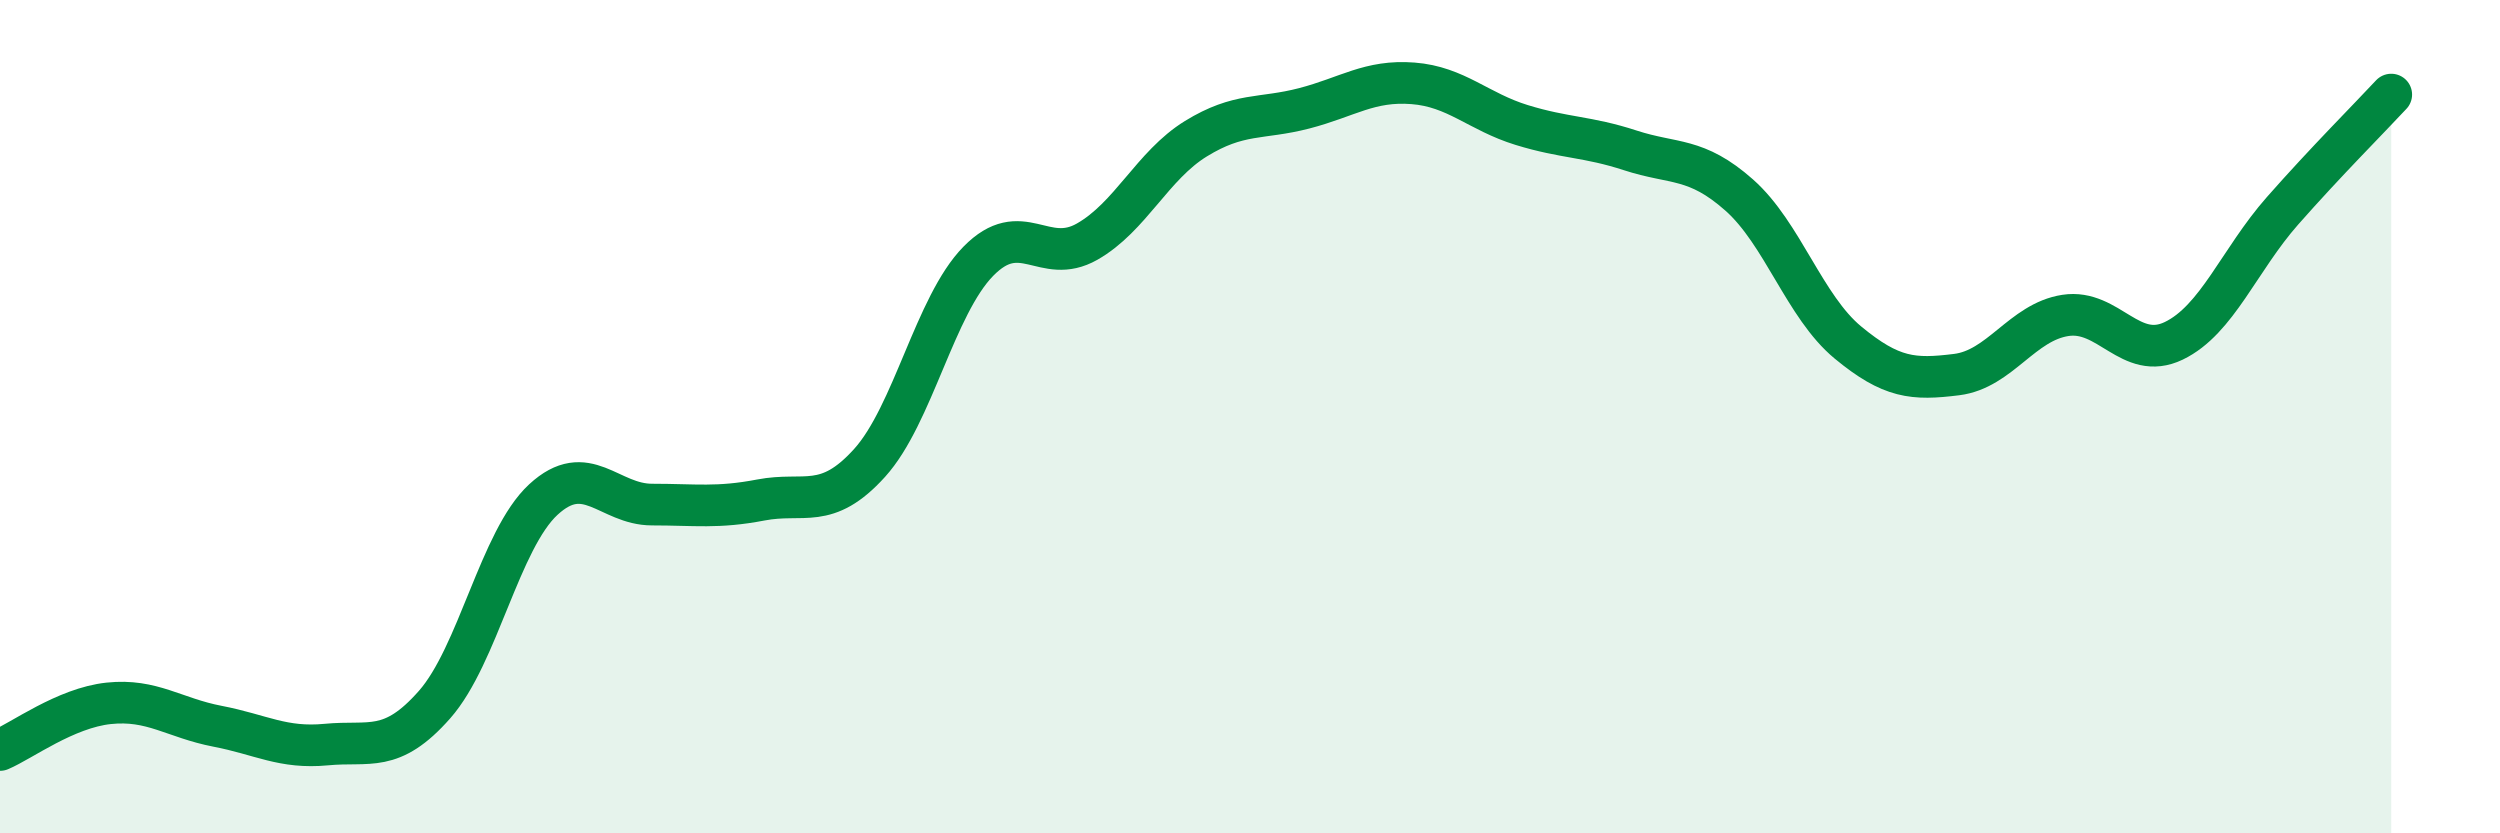
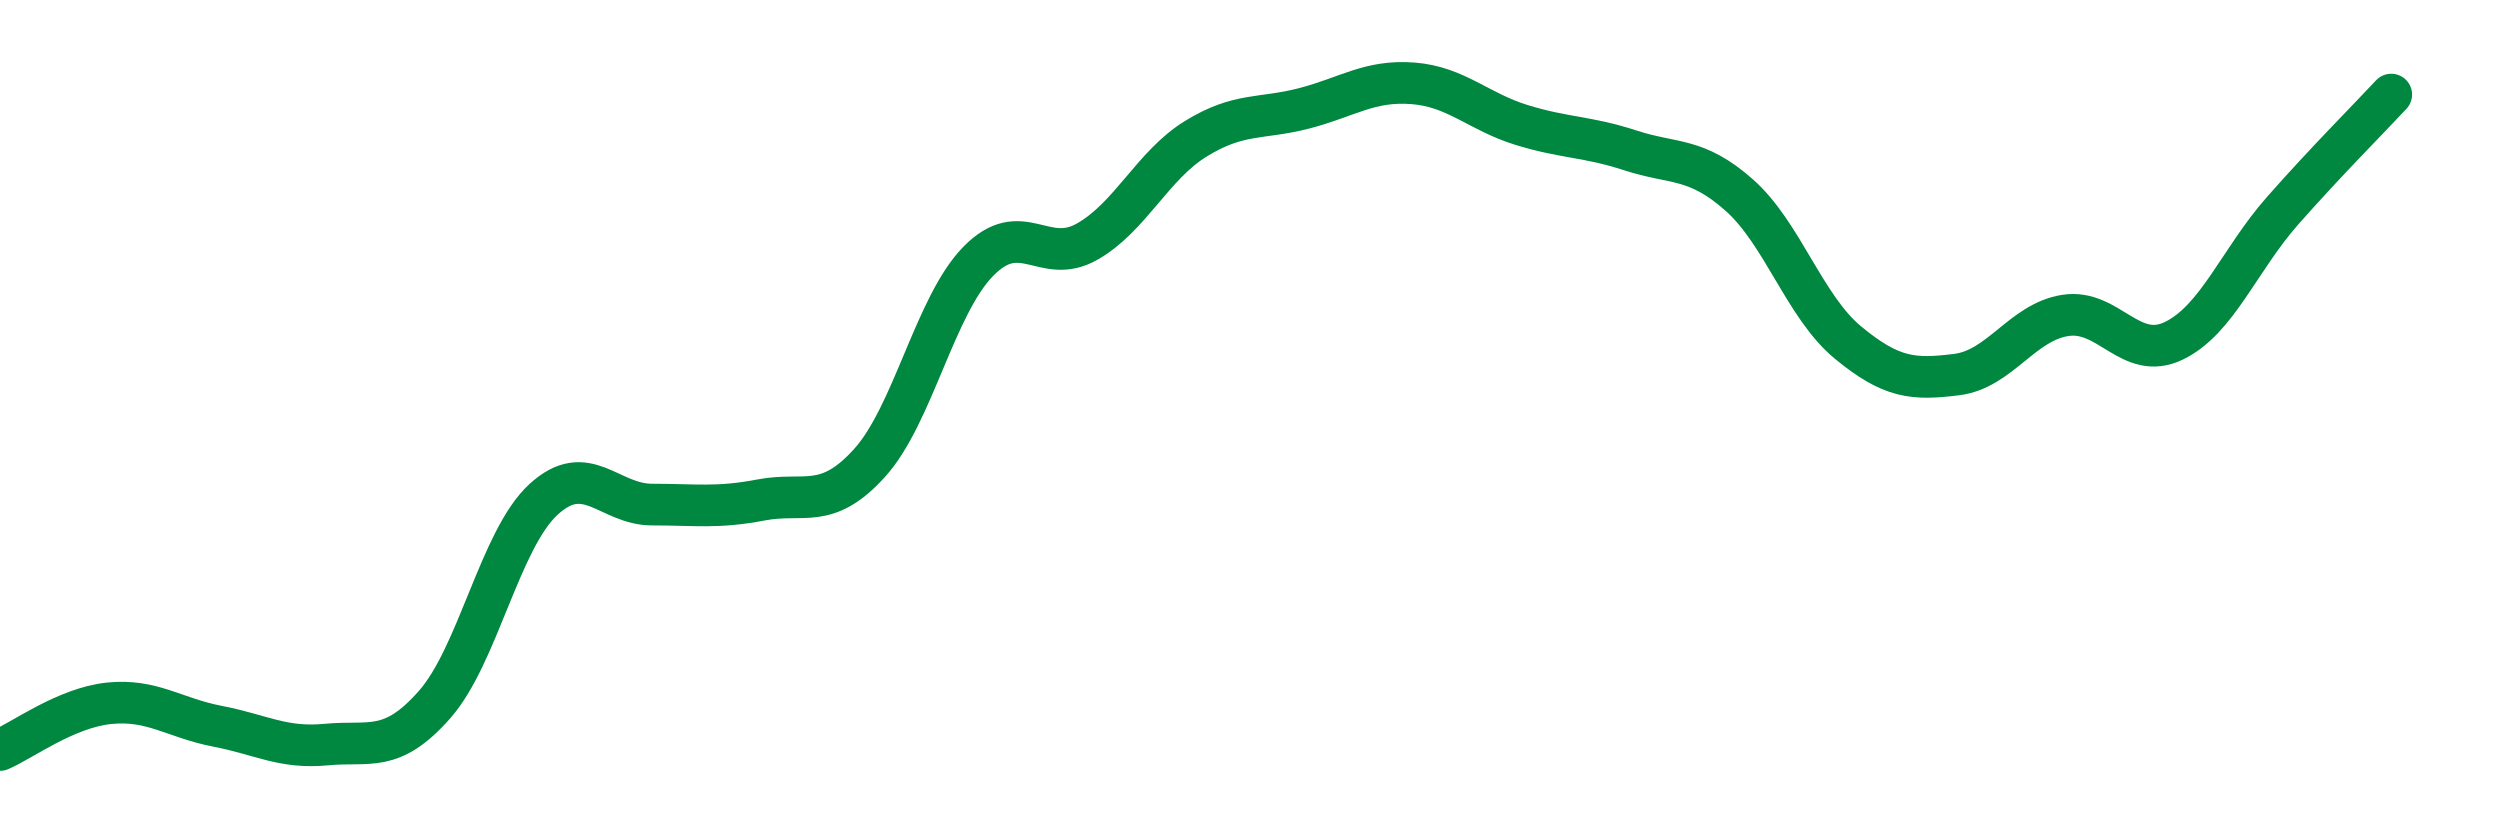
<svg xmlns="http://www.w3.org/2000/svg" width="60" height="20" viewBox="0 0 60 20">
-   <path d="M 0,18 C 0.52,17.78 1.57,16.99 2.61,16.88 C 3.65,16.77 4.18,17.23 5.22,17.43 C 6.26,17.63 6.79,17.97 7.83,17.87 C 8.87,17.77 9.39,18.09 10.43,16.91 C 11.47,15.73 12,12.95 13.04,11.99 C 14.08,11.03 14.61,12.11 15.65,12.11 C 16.69,12.11 17.22,12.2 18.26,12 C 19.3,11.8 19.83,12.26 20.87,11.11 C 21.91,9.96 22.44,7.33 23.48,6.27 C 24.52,5.21 25.05,6.39 26.09,5.8 C 27.13,5.21 27.66,3.97 28.7,3.33 C 29.74,2.69 30.26,2.87 31.3,2.6 C 32.34,2.33 32.87,1.92 33.91,2 C 34.95,2.08 35.48,2.68 36.52,3 C 37.56,3.32 38.09,3.27 39.13,3.61 C 40.17,3.95 40.7,3.76 41.74,4.68 C 42.78,5.6 43.31,7.36 44.35,8.22 C 45.39,9.08 45.92,9.12 46.96,8.99 C 48,8.86 48.53,7.73 49.57,7.57 C 50.61,7.41 51.13,8.68 52.17,8.18 C 53.21,7.68 53.74,6.24 54.78,5.06 C 55.82,3.88 56.87,2.83 57.39,2.27L57.39 20L0 20Z" fill="#008740" opacity="0.1" stroke-linecap="round" stroke-linejoin="round" />
  <path d="M 0,18 C 0.52,17.78 1.57,16.99 2.61,16.88 C 3.65,16.77 4.18,17.23 5.22,17.43 C 6.26,17.63 6.79,17.97 7.83,17.87 C 8.87,17.77 9.39,18.09 10.43,16.91 C 11.47,15.73 12,12.95 13.04,11.99 C 14.08,11.03 14.61,12.11 15.65,12.11 C 16.69,12.11 17.22,12.2 18.26,12 C 19.3,11.8 19.83,12.26 20.87,11.11 C 21.91,9.96 22.44,7.33 23.48,6.27 C 24.52,5.21 25.05,6.39 26.09,5.8 C 27.13,5.21 27.66,3.97 28.7,3.33 C 29.74,2.69 30.26,2.87 31.3,2.6 C 32.34,2.33 32.87,1.92 33.91,2 C 34.95,2.08 35.48,2.68 36.52,3 C 37.56,3.32 38.09,3.27 39.13,3.61 C 40.17,3.95 40.7,3.76 41.74,4.68 C 42.78,5.6 43.31,7.36 44.35,8.22 C 45.39,9.08 45.92,9.12 46.96,8.99 C 48,8.86 48.53,7.73 49.57,7.57 C 50.61,7.41 51.13,8.68 52.17,8.18 C 53.21,7.68 53.74,6.24 54.78,5.06 C 55.82,3.88 56.87,2.83 57.39,2.27" stroke="#008740" stroke-width="1" fill="none" stroke-linecap="round" stroke-linejoin="round" />
</svg>